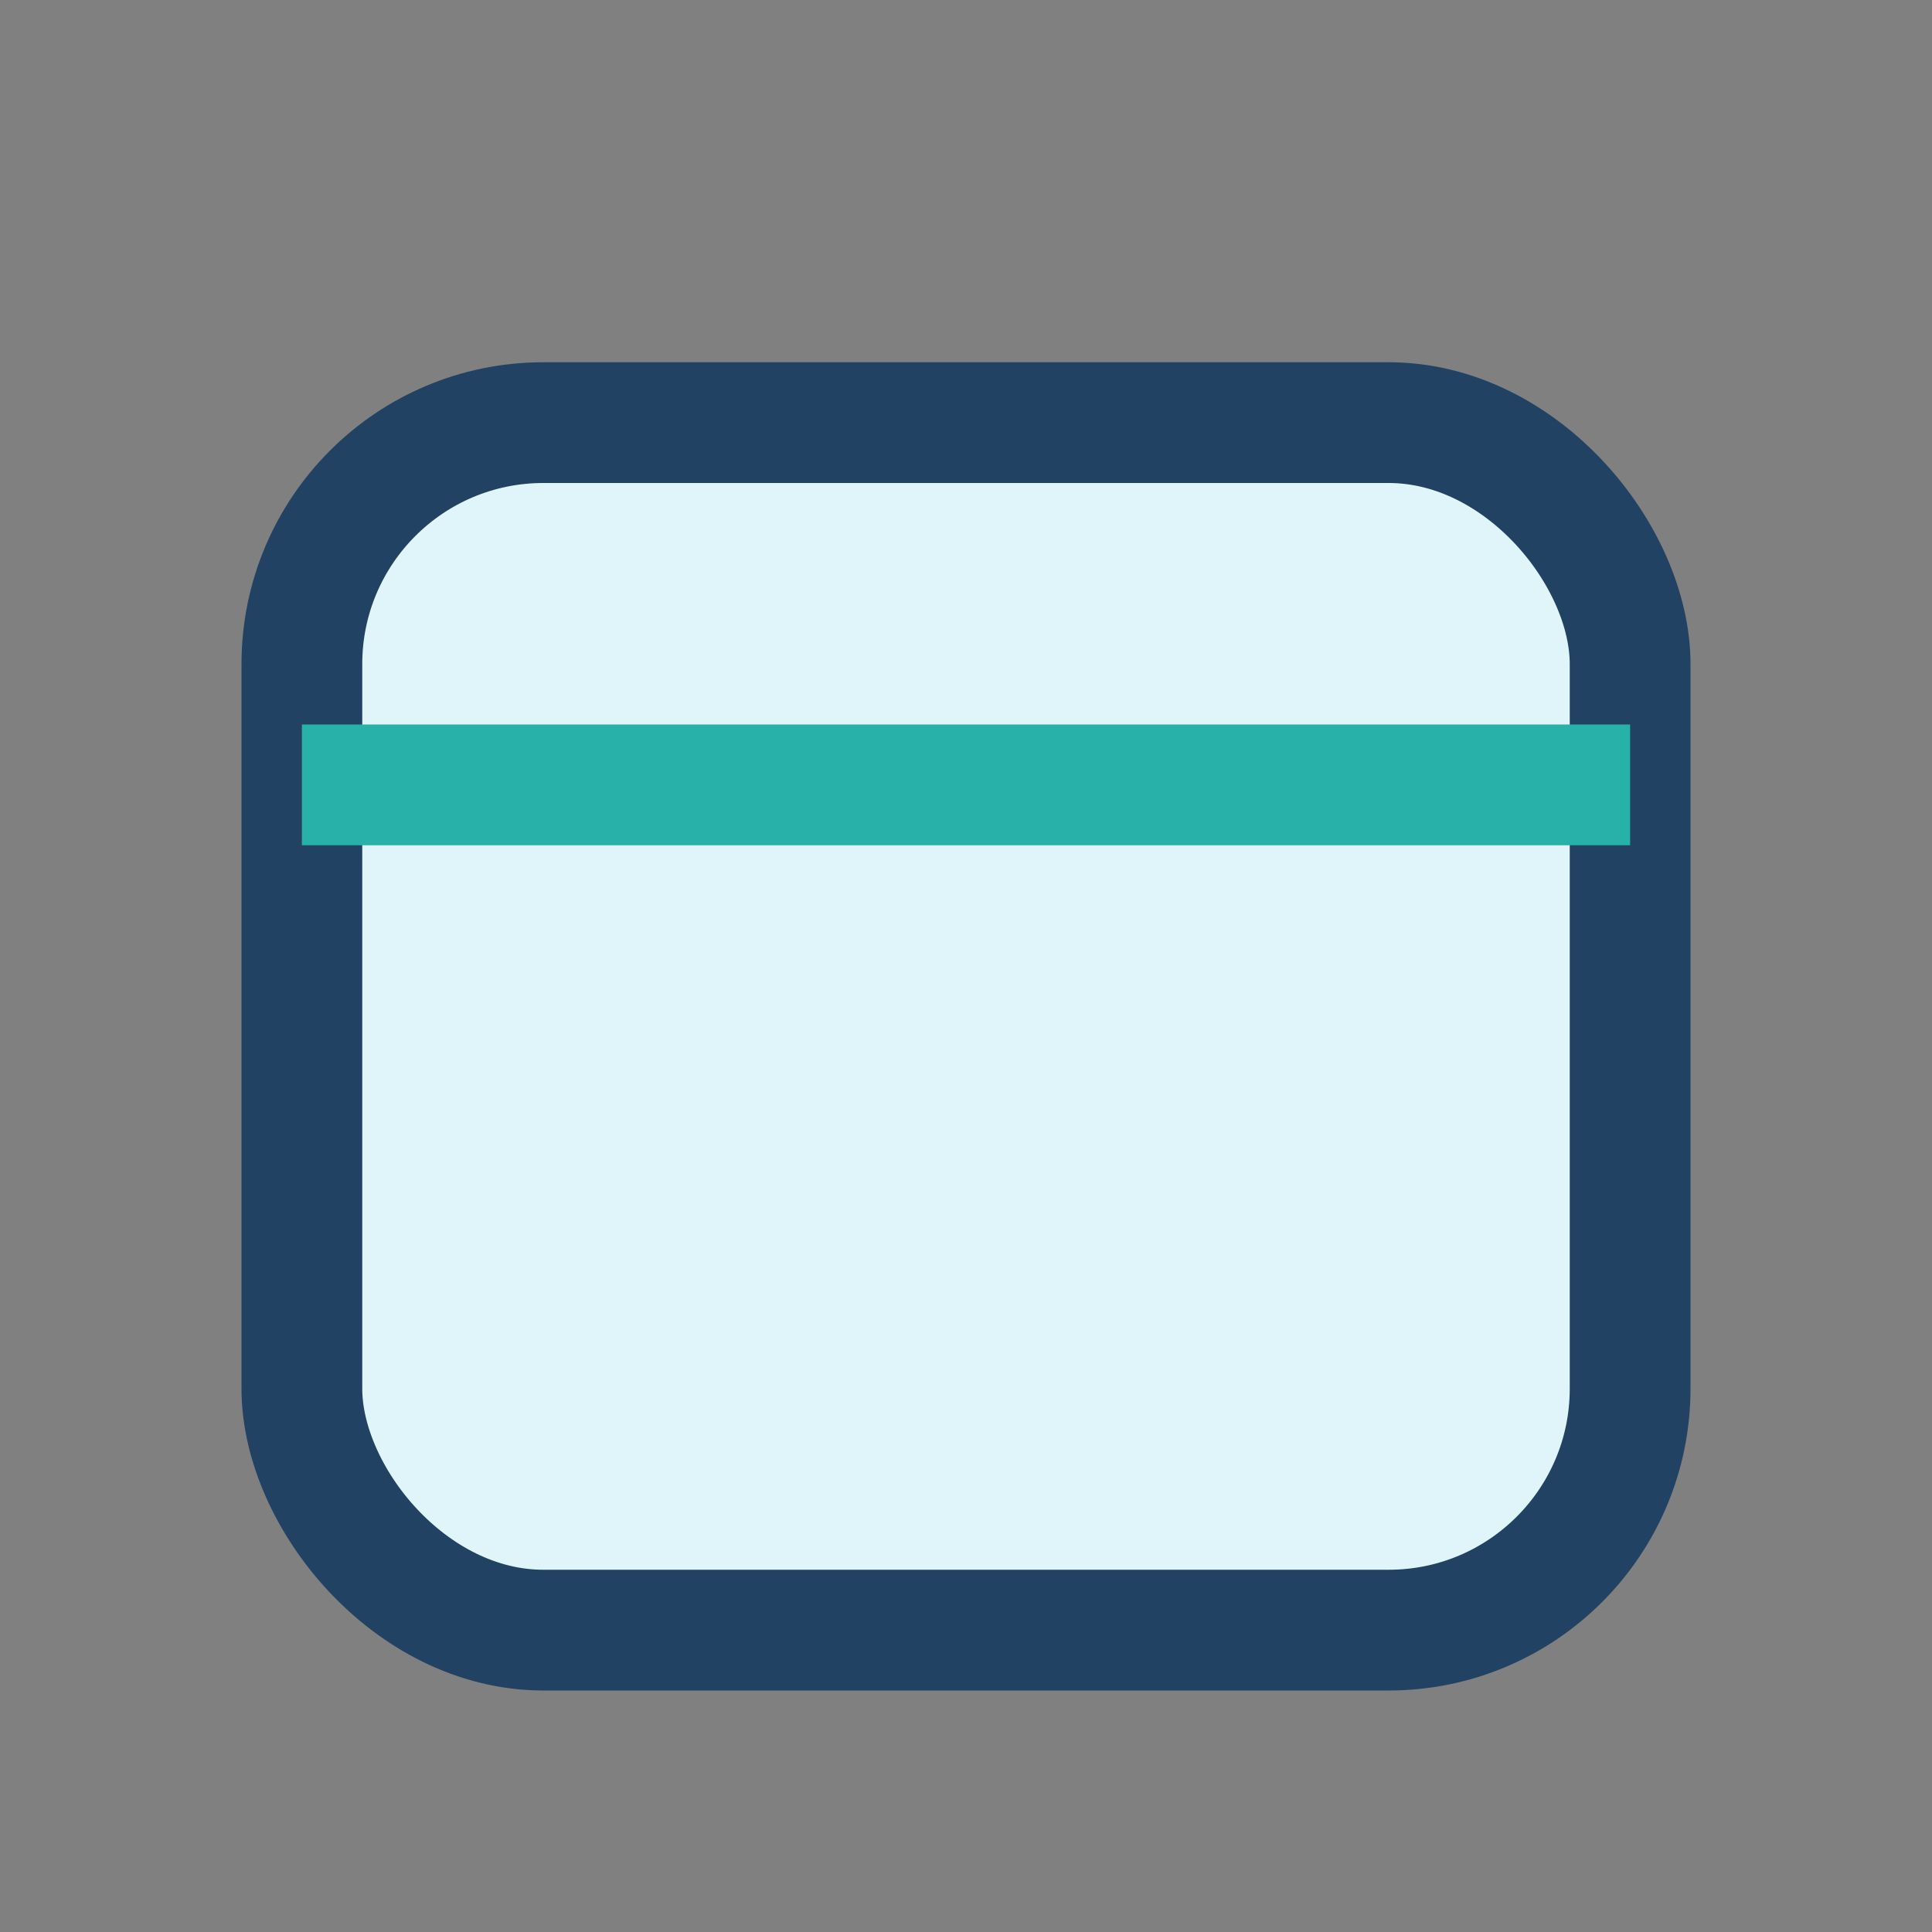
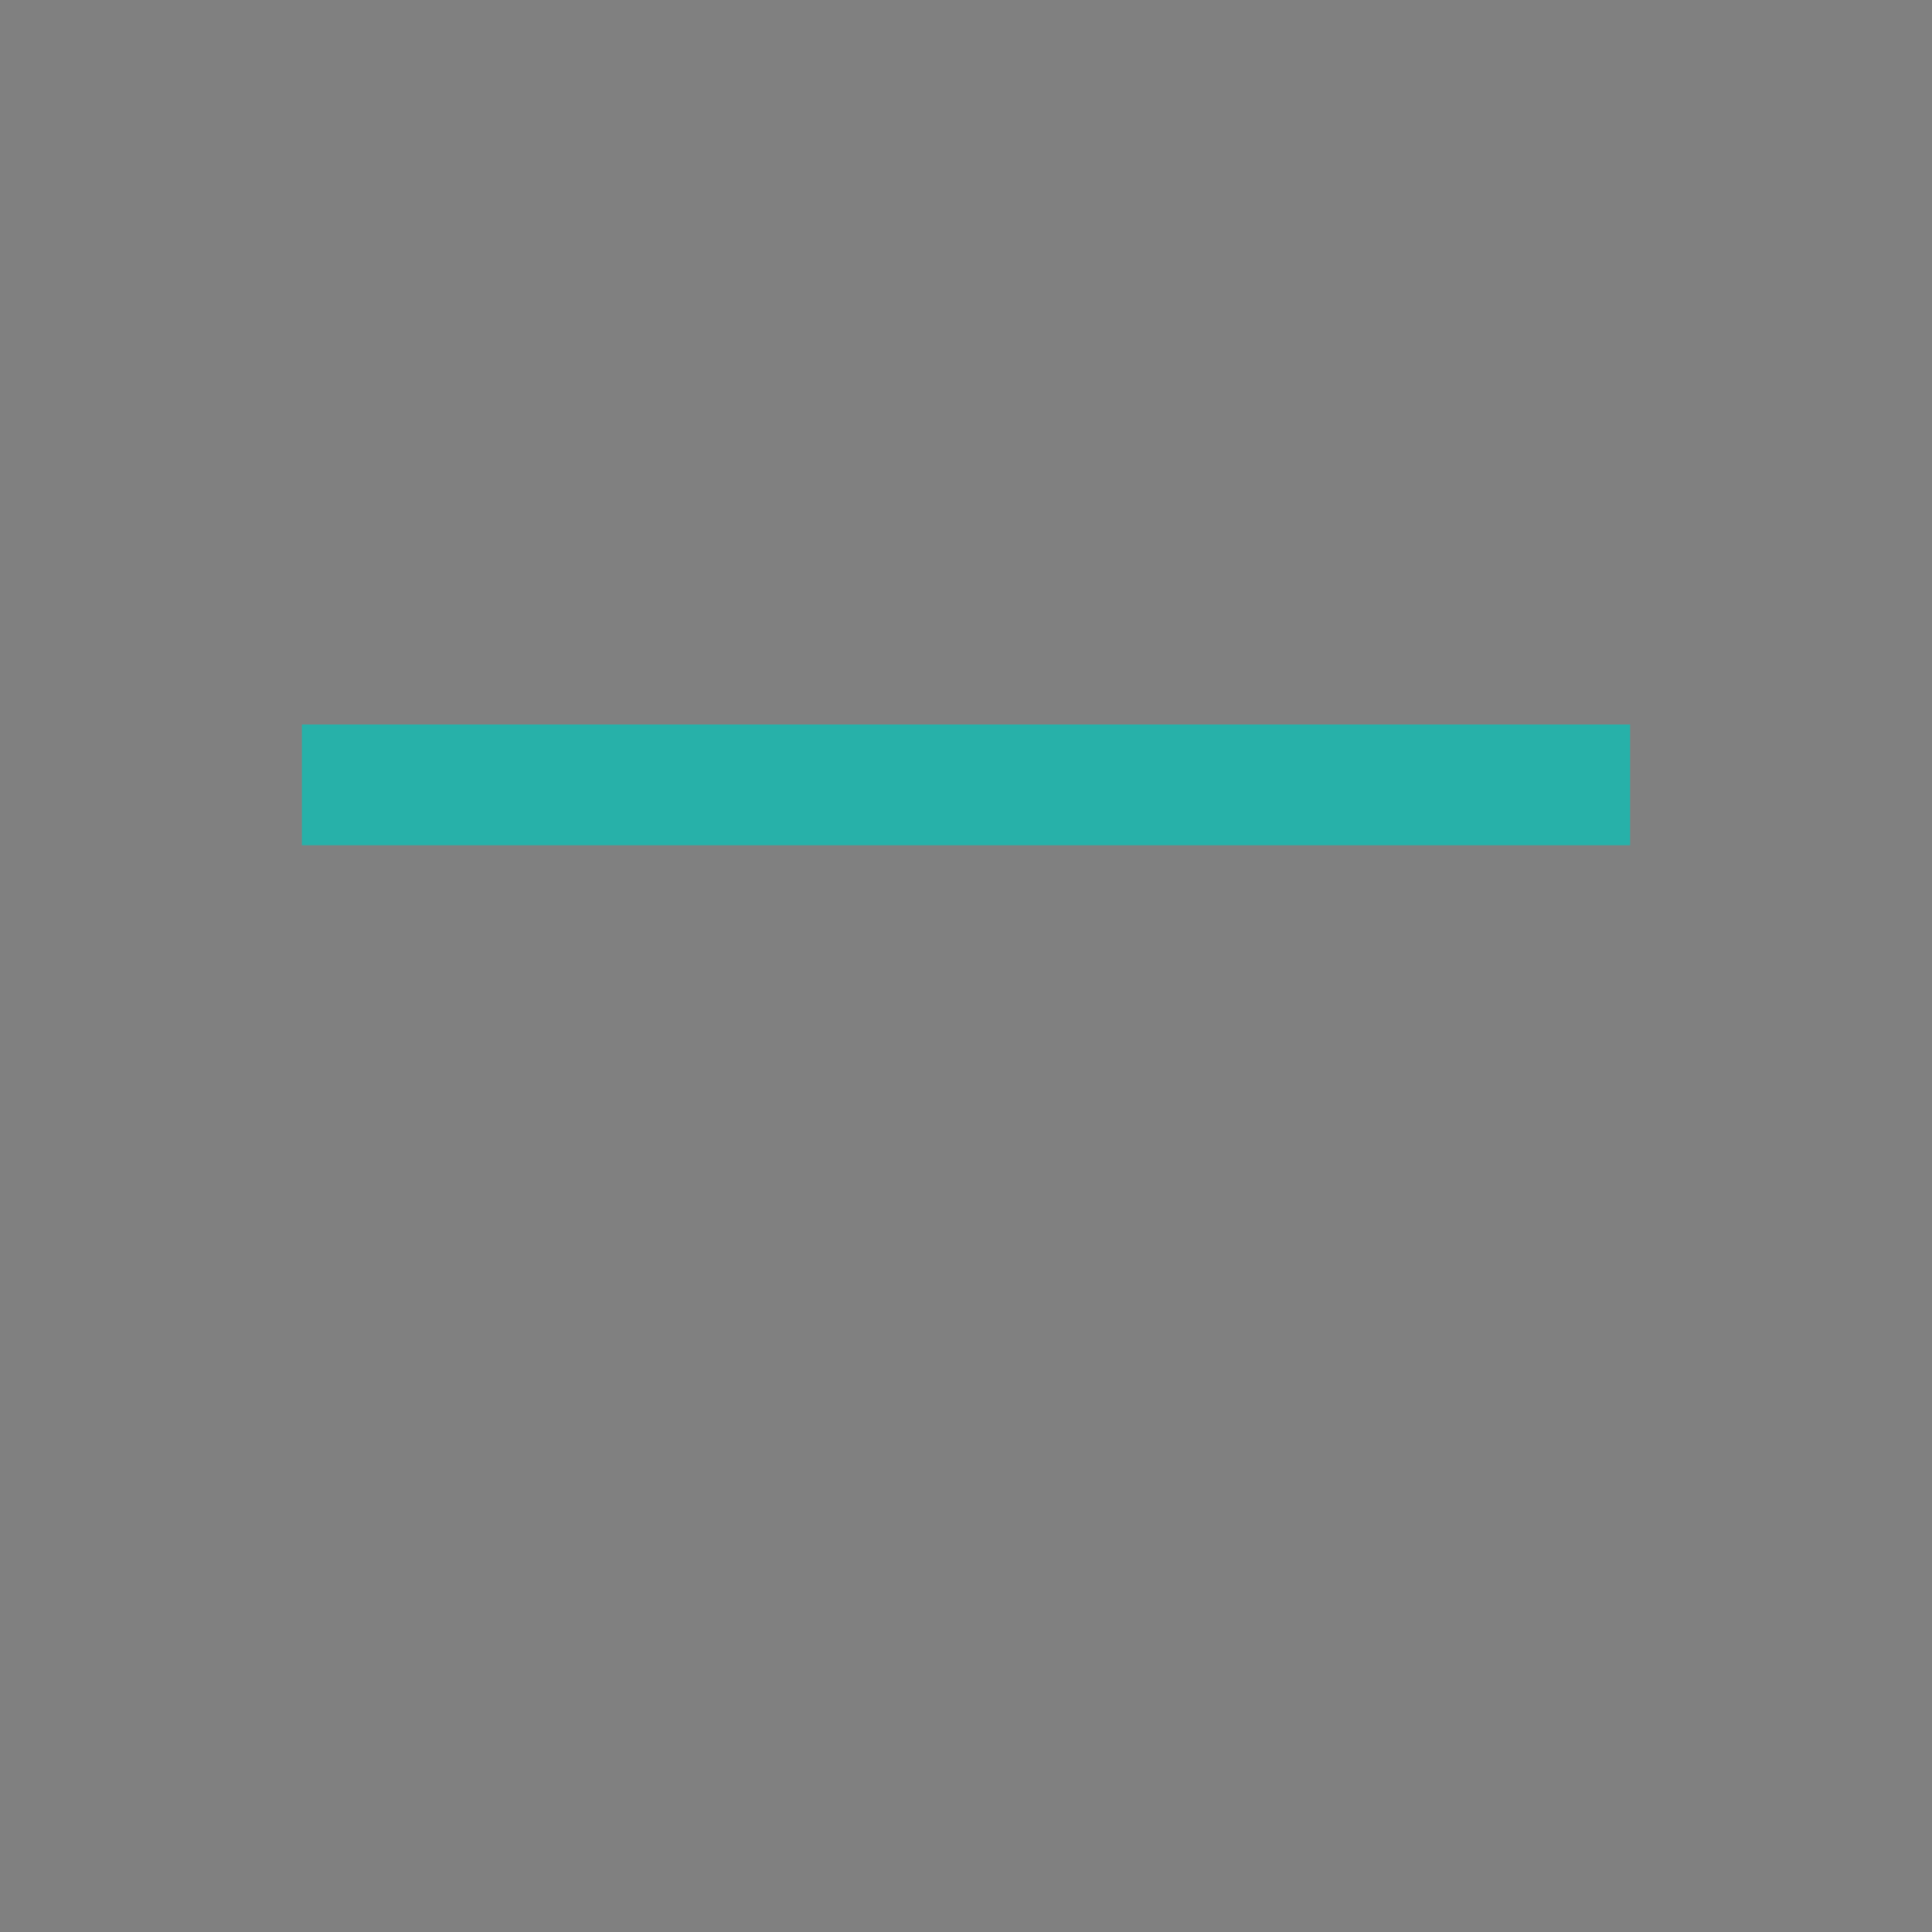
<svg xmlns="http://www.w3.org/2000/svg" width="32" height="32" viewBox="0 0 32 32">
  <rect x="0" y="0" width="32" height="32" fill="#808080" stroke="none" />
-   <rect x="5" y="7" width="22" height="20" rx="4" fill="#E0F5FA" stroke="#214262" stroke-width="2" />
  <path d="M5 13h22" stroke="#27B1A9" stroke-width="2" />
</svg>